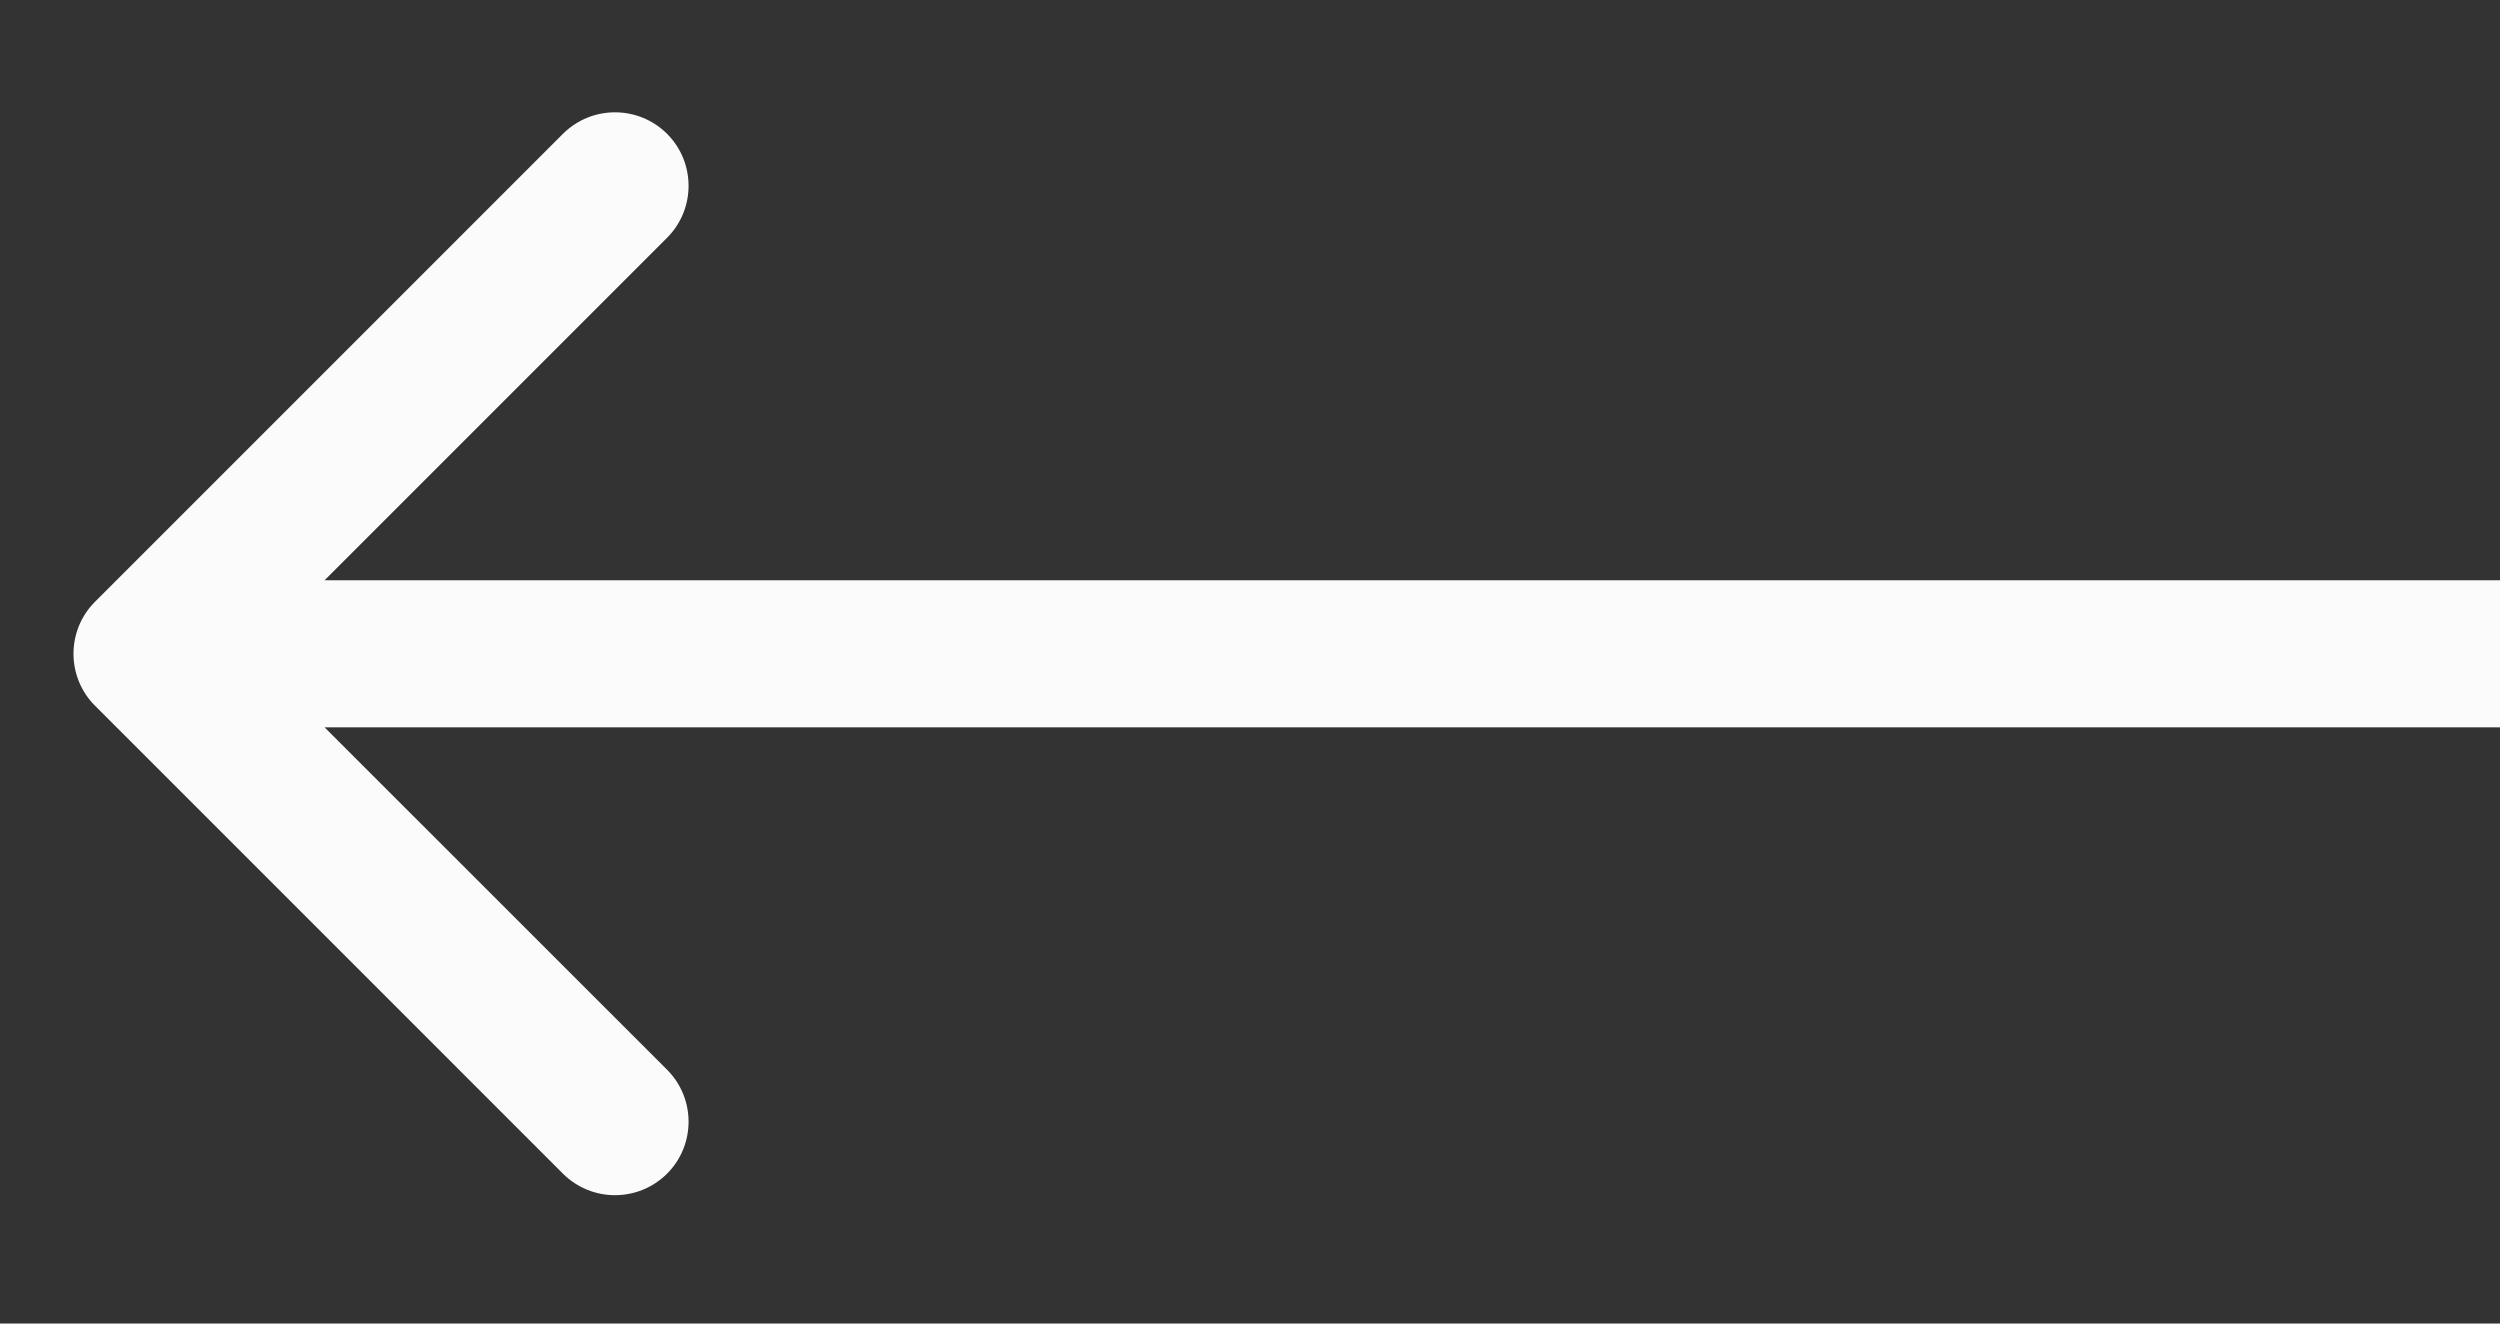
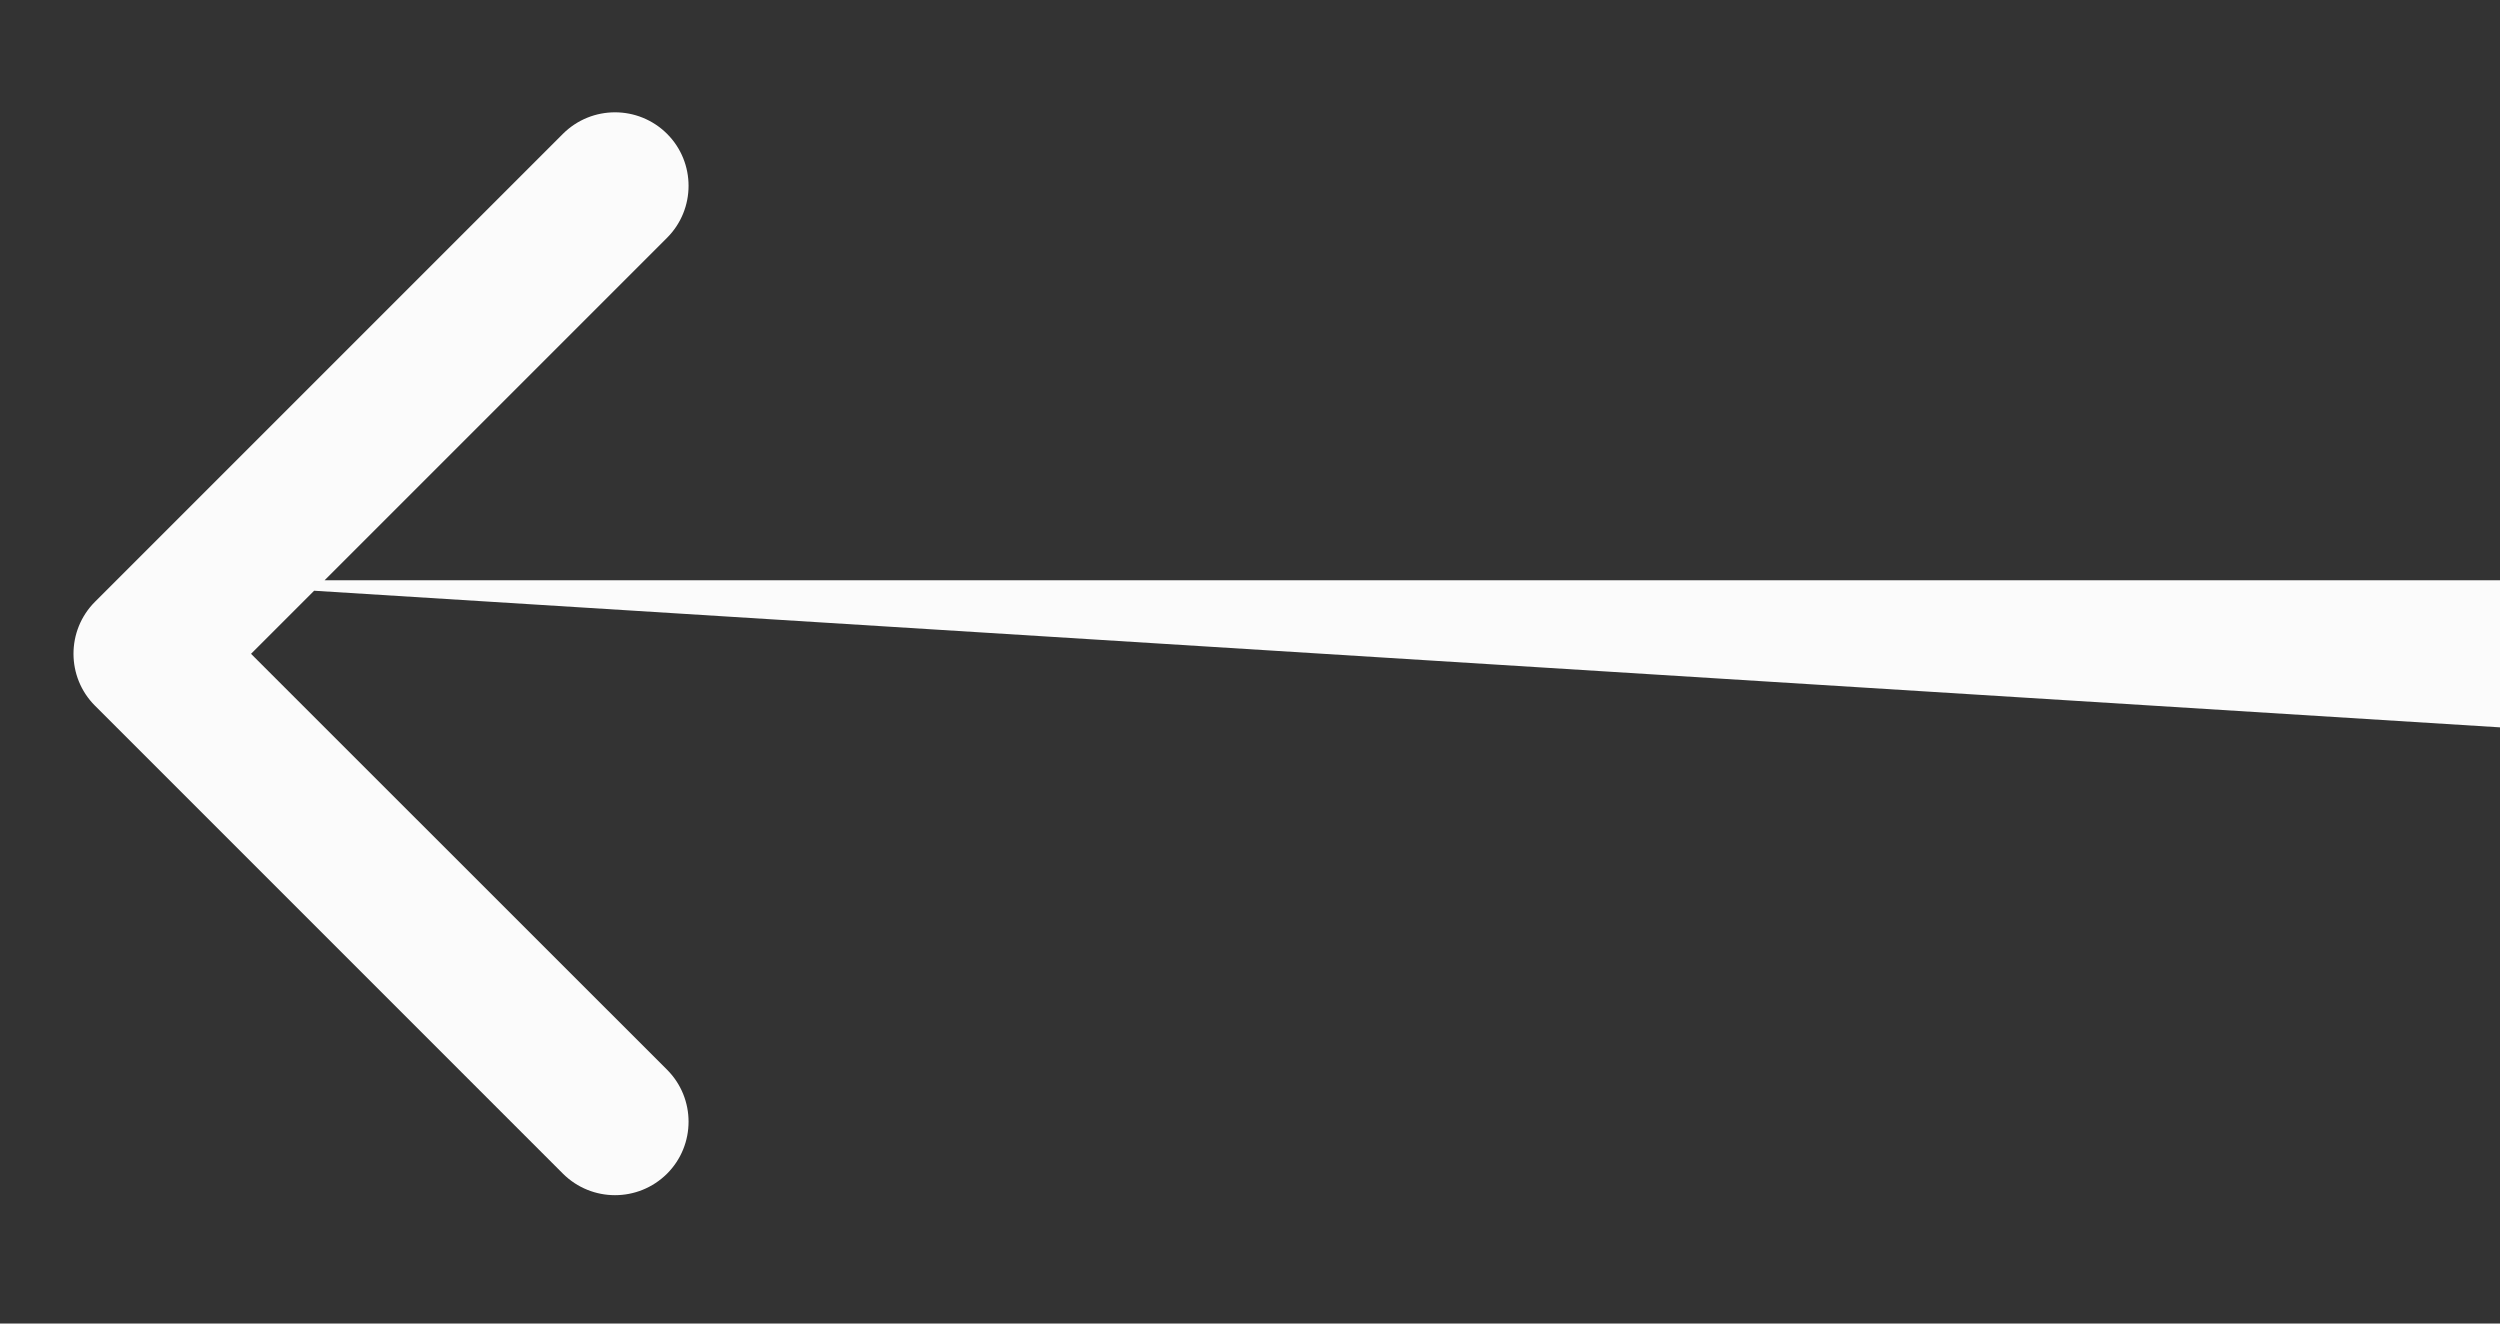
<svg xmlns="http://www.w3.org/2000/svg" width="17" height="9" viewBox="0 0 17 9" fill="none">
  <rect x="0" y="0" width="17" height="9" fill="#333333" stroke="none" />
-   <path d="M0.646 4.092C0.451 4.287 0.451 4.604 0.646 4.799L3.828 7.981C4.024 8.176 4.34 8.176 4.536 7.981C4.731 7.786 4.731 7.469 4.536 7.274L1.707 4.446L4.536 1.617C4.731 1.422 4.731 1.105 4.536 0.91C4.34 0.715 4.024 0.715 3.828 0.91L0.646 4.092ZM17 3.946L1 3.946L1 4.946L17 4.946L17 3.946Z" fill="#FBFBFB" />
+   <path d="M0.646 4.092C0.451 4.287 0.451 4.604 0.646 4.799L3.828 7.981C4.024 8.176 4.34 8.176 4.536 7.981C4.731 7.786 4.731 7.469 4.536 7.274L1.707 4.446L4.536 1.617C4.731 1.422 4.731 1.105 4.536 0.91C4.34 0.715 4.024 0.715 3.828 0.91L0.646 4.092ZM17 3.946L1 3.946L17 4.946L17 3.946Z" fill="#FBFBFB" />
</svg>